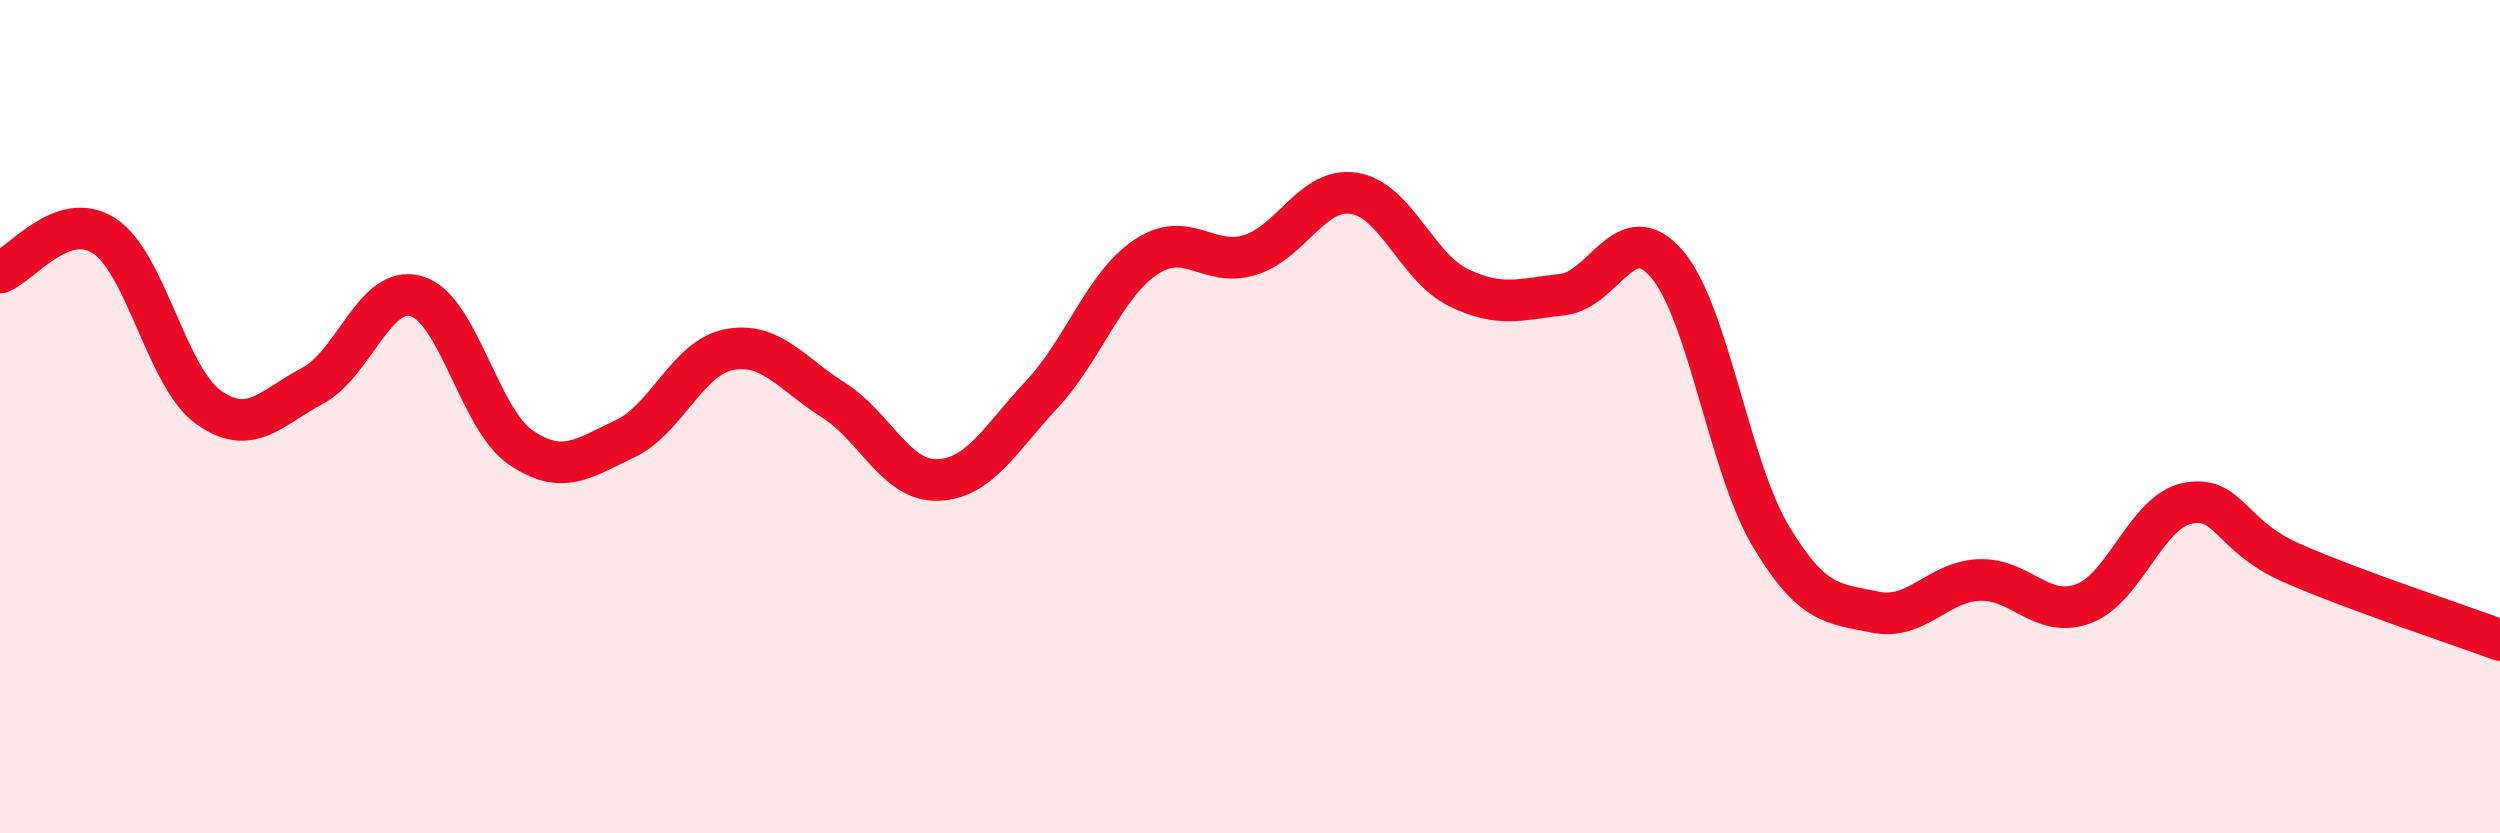
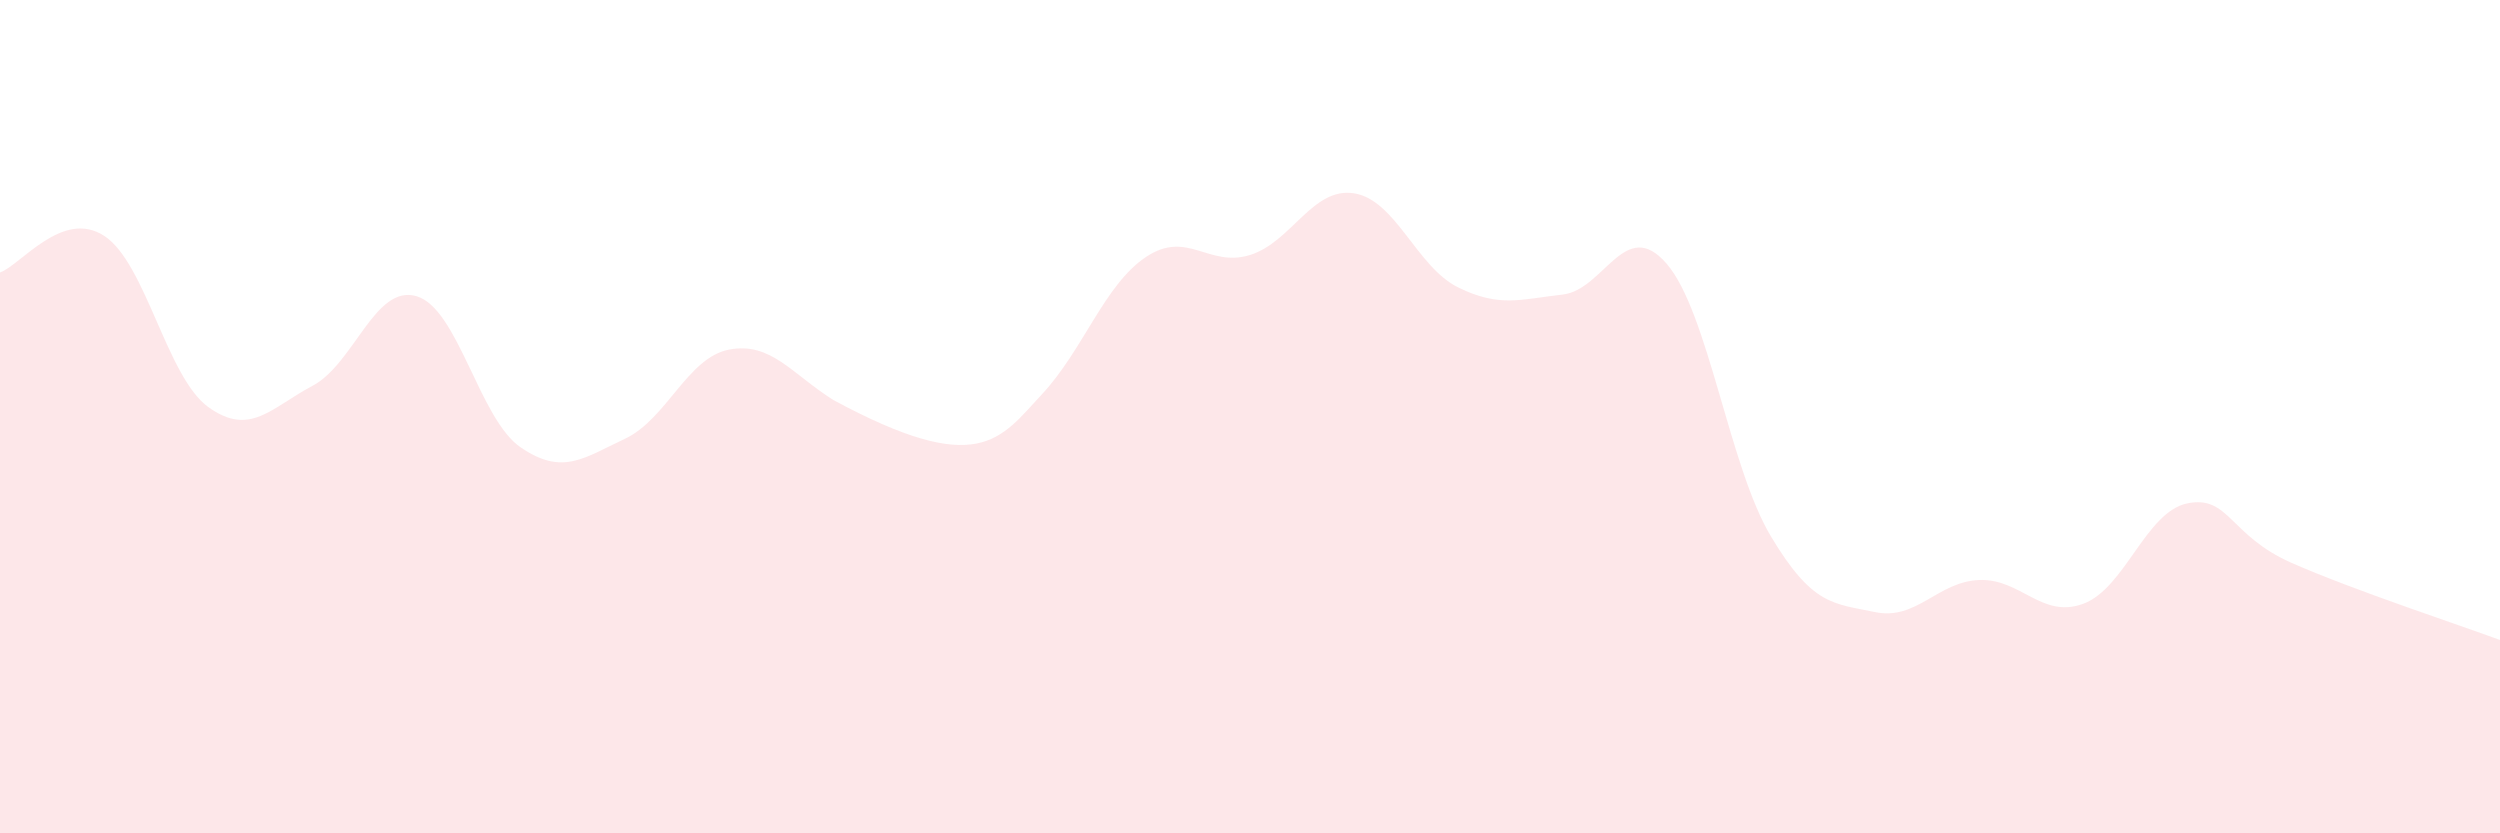
<svg xmlns="http://www.w3.org/2000/svg" width="60" height="20" viewBox="0 0 60 20">
-   <path d="M 0,6.54 C 0.5,6.36 1.5,5.01 2.5,5.66 C 3.5,6.31 4,9.05 5,9.77 C 6,10.49 6.5,9.79 7.5,9.26 C 8.5,8.73 9,6.81 10,7.11 C 11,7.41 11.5,10.06 12.5,10.74 C 13.5,11.42 14,11 15,10.53 C 16,10.06 16.5,8.58 17.5,8.39 C 18.5,8.2 19,8.97 20,9.6 C 21,10.23 21.5,11.55 22.5,11.52 C 23.5,11.49 24,10.54 25,9.47 C 26,8.4 26.5,6.84 27.5,6.17 C 28.5,5.5 29,6.43 30,6.12 C 31,5.81 31.5,4.48 32.5,4.64 C 33.5,4.8 34,6.41 35,6.9 C 36,7.39 36.5,7.18 37.5,7.07 C 38.5,6.96 39,5.17 40,6.33 C 41,7.49 41.5,11.2 42.5,12.87 C 43.5,14.54 44,14.48 45,14.69 C 46,14.9 46.5,13.96 47.5,13.92 C 48.5,13.88 49,14.86 50,14.49 C 51,14.12 51.5,12.28 52.5,12.08 C 53.5,11.88 53.5,12.85 55,13.51 C 56.5,14.17 59,14.99 60,15.36L60 20L0 20Z" fill="#EB0A25" opacity="0.1" stroke-linecap="round" stroke-linejoin="round" />
-   <path d="M 0,6.54 C 0.5,6.36 1.5,5.01 2.5,5.66 C 3.5,6.31 4,9.05 5,9.77 C 6,10.49 6.5,9.79 7.5,9.26 C 8.5,8.73 9,6.81 10,7.11 C 11,7.41 11.5,10.06 12.5,10.74 C 13.5,11.42 14,11 15,10.53 C 16,10.06 16.5,8.58 17.5,8.39 C 18.5,8.2 19,8.97 20,9.6 C 21,10.23 21.5,11.55 22.5,11.52 C 23.5,11.49 24,10.54 25,9.47 C 26,8.4 26.5,6.84 27.5,6.17 C 28.5,5.5 29,6.43 30,6.12 C 31,5.81 31.5,4.48 32.5,4.64 C 33.5,4.8 34,6.41 35,6.9 C 36,7.39 36.5,7.18 37.5,7.07 C 38.5,6.96 39,5.17 40,6.33 C 41,7.49 41.5,11.2 42.5,12.87 C 43.5,14.54 44,14.48 45,14.69 C 46,14.9 46.5,13.96 47.5,13.92 C 48.5,13.88 49,14.86 50,14.49 C 51,14.12 51.5,12.28 52.5,12.08 C 53.5,11.88 53.5,12.85 55,13.51 C 56.5,14.17 59,14.99 60,15.36" stroke="#EB0A25" stroke-width="1" fill="none" stroke-linecap="round" stroke-linejoin="round" />
+   <path d="M 0,6.54 C 0.5,6.36 1.5,5.01 2.5,5.66 C 3.5,6.31 4,9.05 5,9.77 C 6,10.49 6.5,9.79 7.5,9.26 C 8.5,8.73 9,6.81 10,7.11 C 11,7.41 11.5,10.06 12.5,10.74 C 13.5,11.42 14,11 15,10.53 C 16,10.06 16.5,8.58 17.5,8.39 C 18.5,8.2 19,8.97 20,9.6 C 23.5,11.49 24,10.54 25,9.47 C 26,8.4 26.5,6.84 27.5,6.17 C 28.5,5.5 29,6.43 30,6.12 C 31,5.81 31.5,4.48 32.5,4.64 C 33.5,4.8 34,6.41 35,6.9 C 36,7.39 36.5,7.18 37.5,7.07 C 38.5,6.96 39,5.17 40,6.33 C 41,7.49 41.5,11.2 42.5,12.87 C 43.5,14.54 44,14.48 45,14.69 C 46,14.9 46.5,13.96 47.5,13.92 C 48.5,13.88 49,14.86 50,14.49 C 51,14.12 51.5,12.28 52.5,12.08 C 53.5,11.88 53.5,12.85 55,13.51 C 56.5,14.17 59,14.99 60,15.36L60 20L0 20Z" fill="#EB0A25" opacity="0.1" stroke-linecap="round" stroke-linejoin="round" />
</svg>